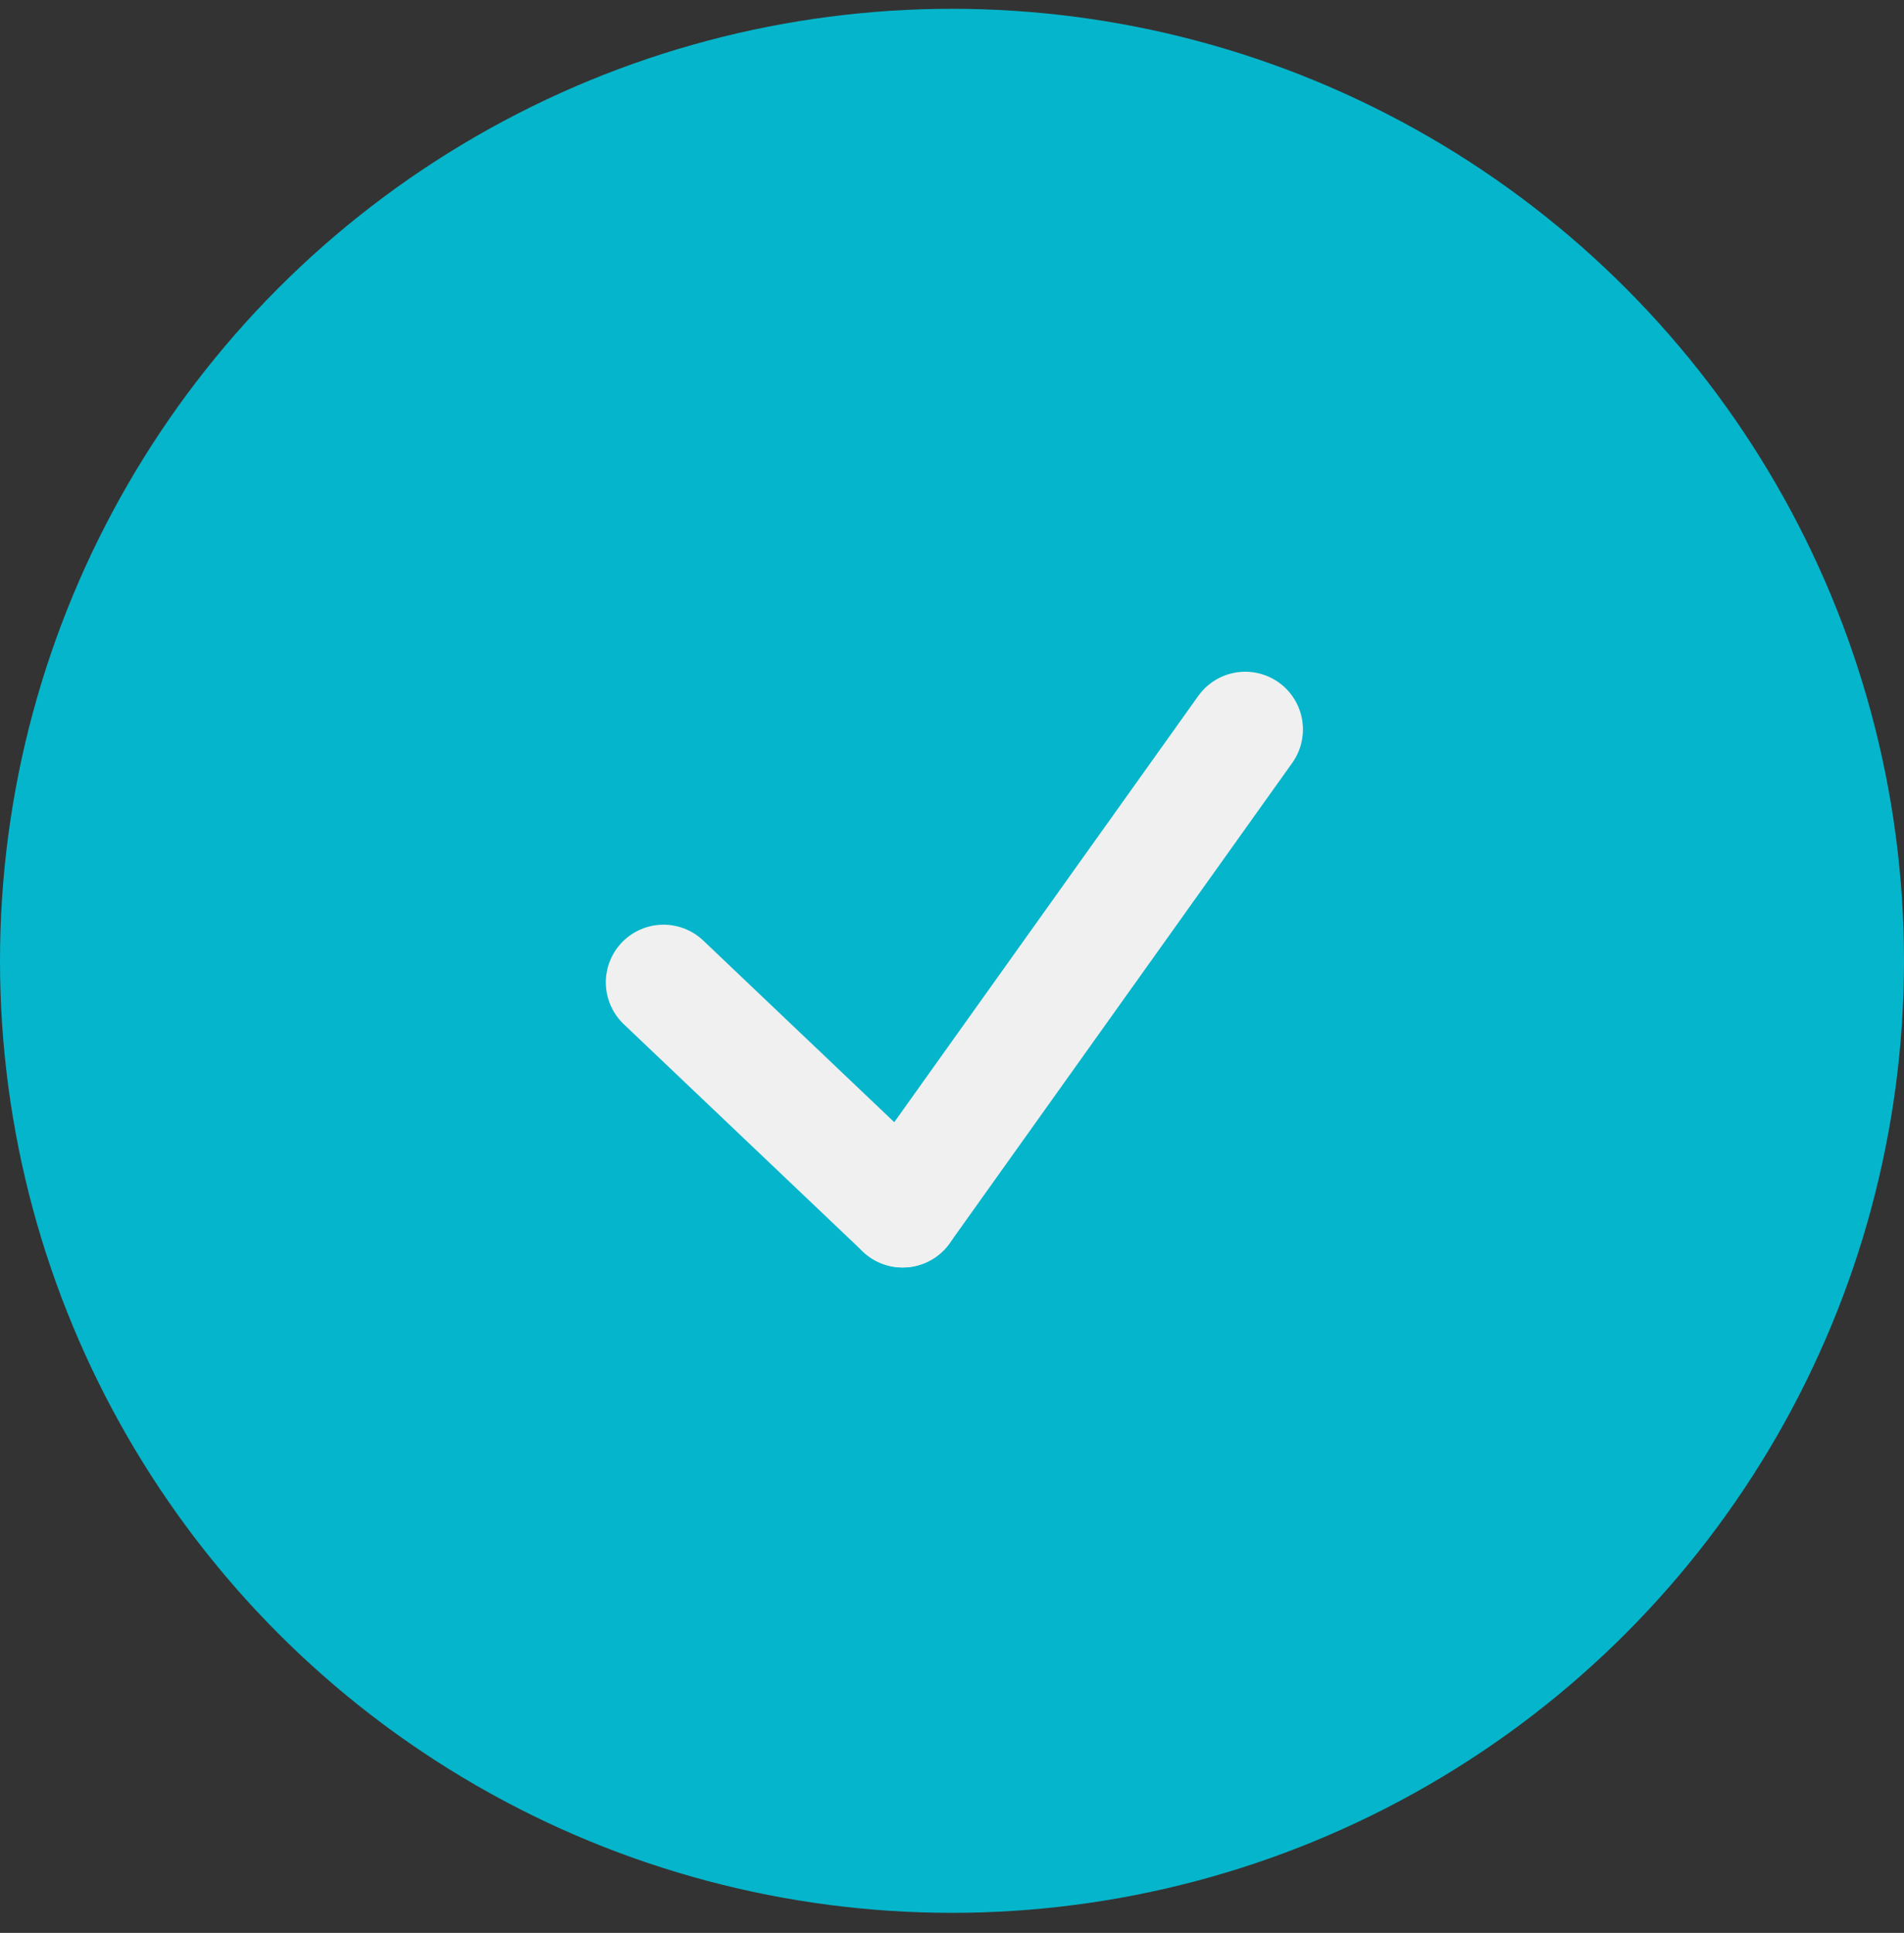
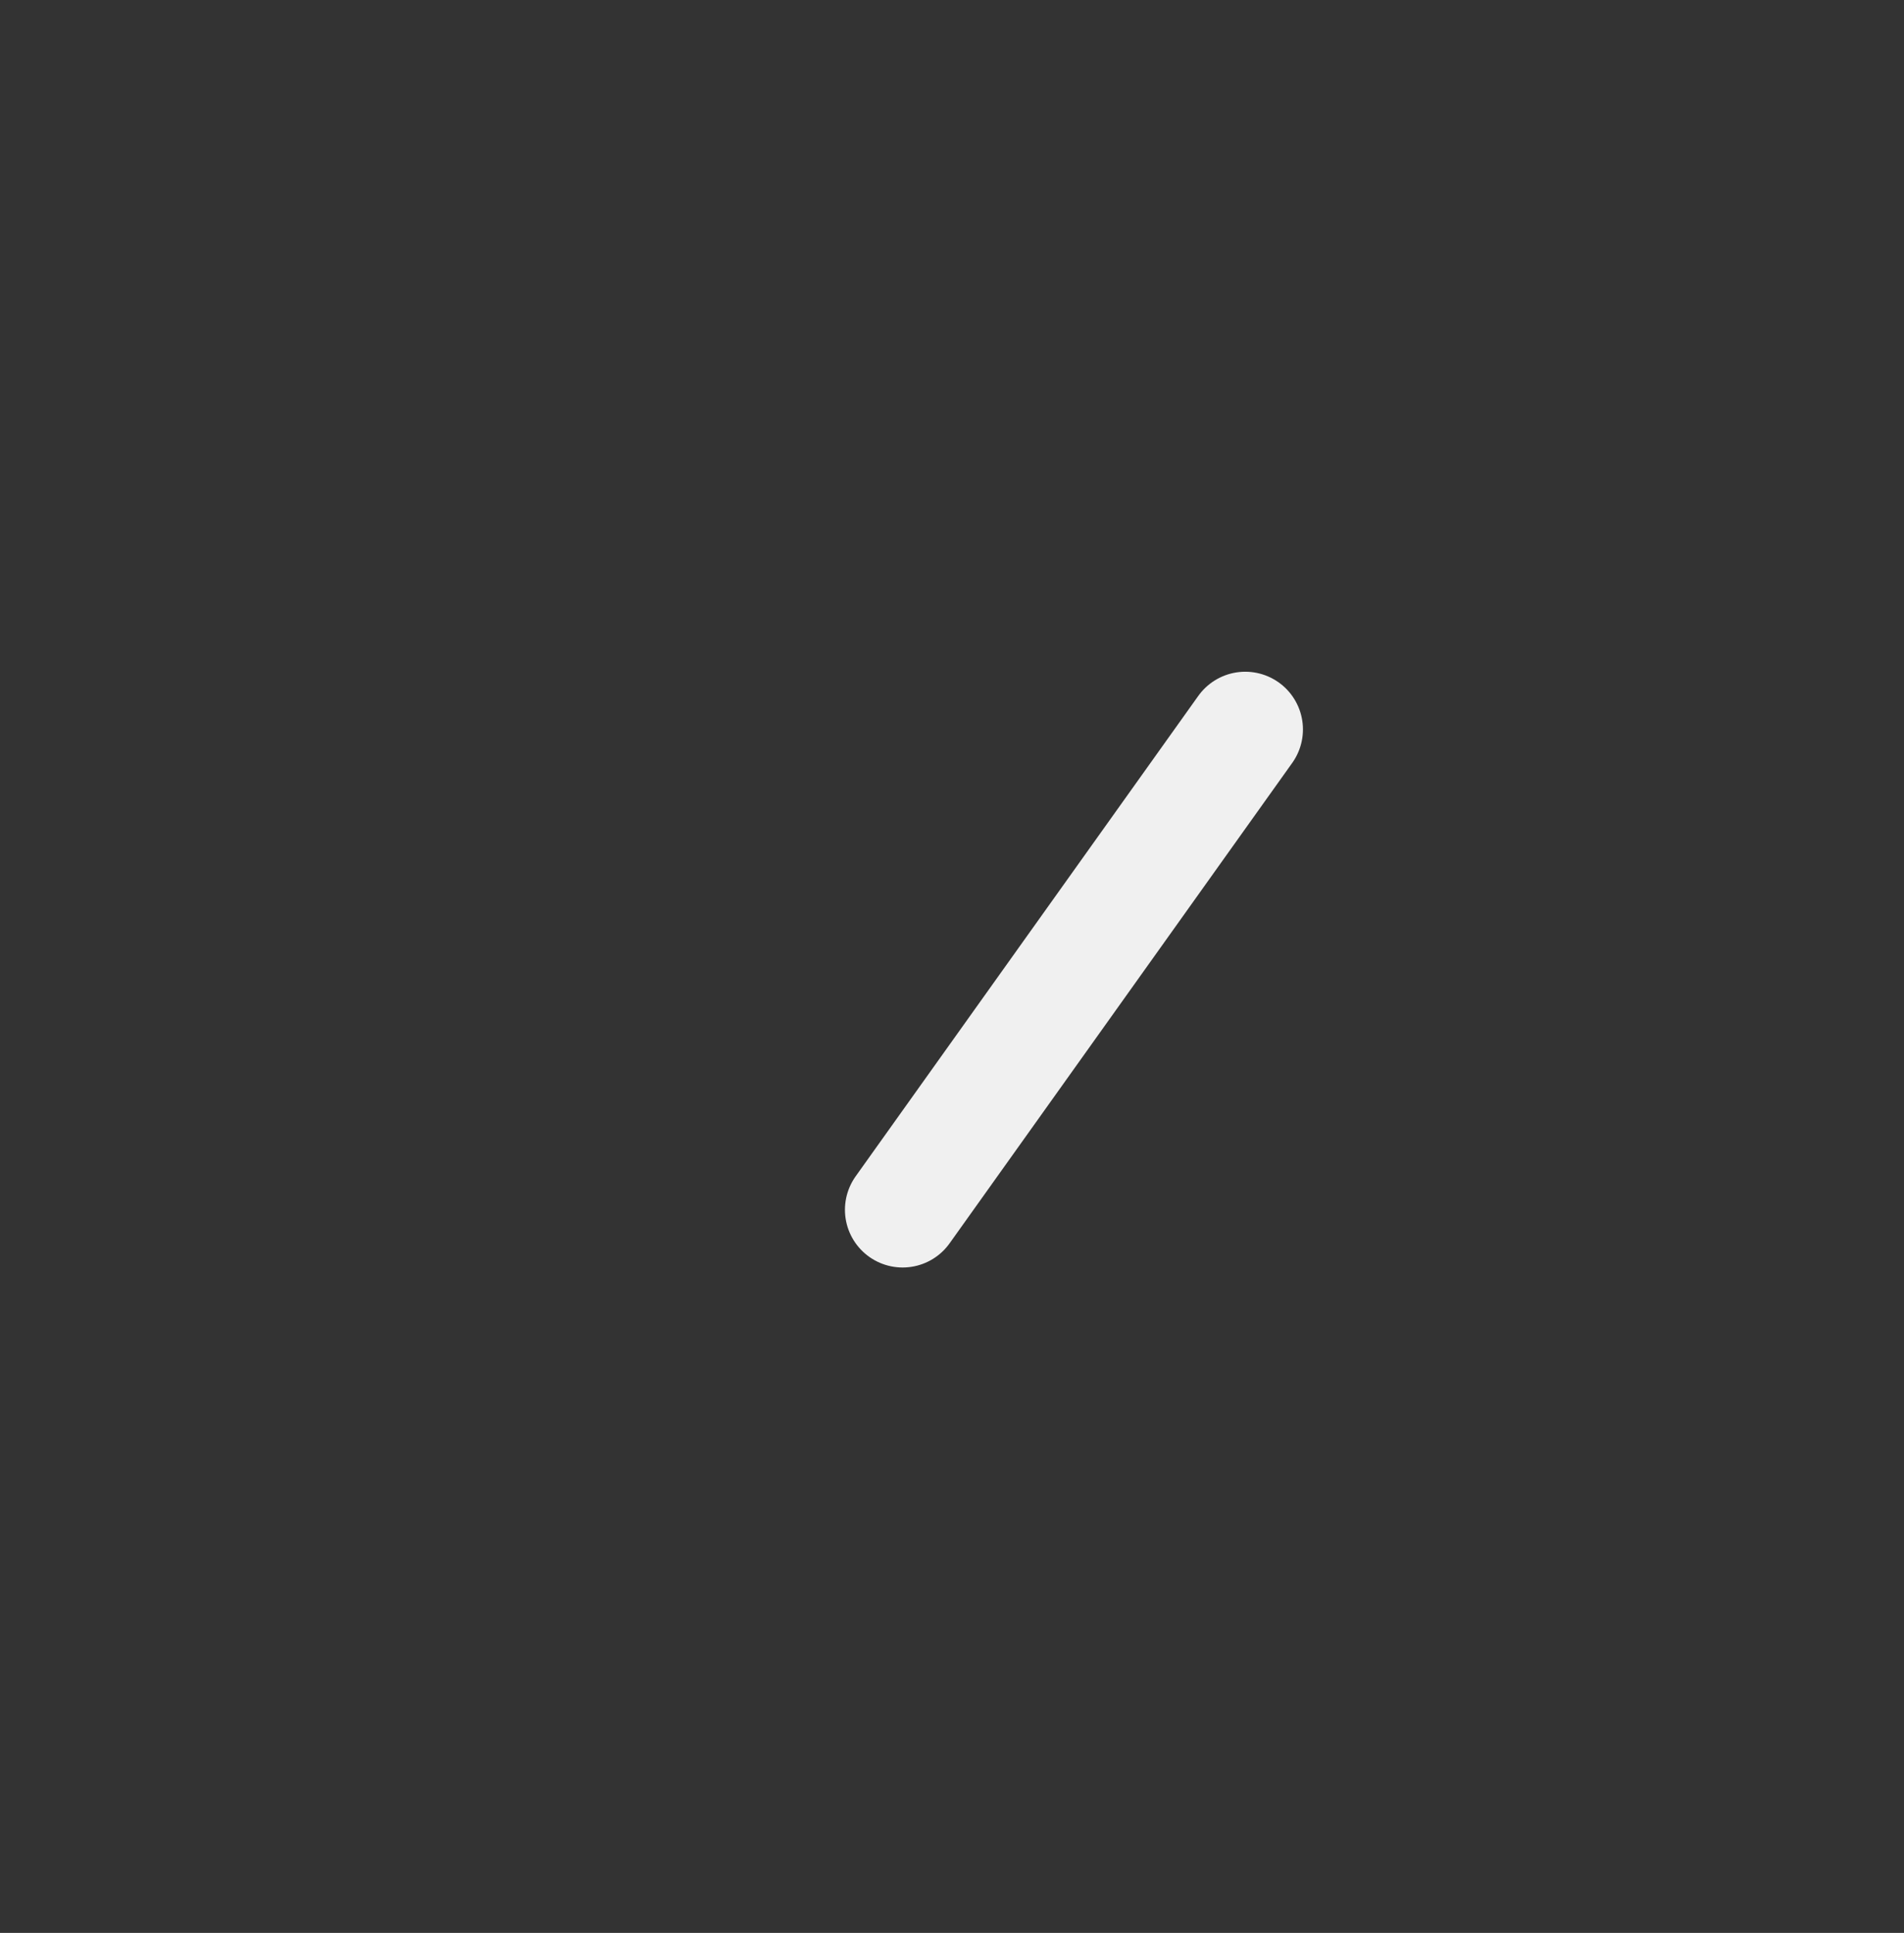
<svg xmlns="http://www.w3.org/2000/svg" width="66" height="67" viewBox="0 0 66 67" fill="none">
  <rect x="0" y="0" width="66" height="67" fill="#333333" stroke="none" />
-   <circle cx="33" cy="33.305" r="33" fill="#05B5CB" />
  <path d="M43.165 25.284L31.289 41.935" stroke="#F0F0F0" stroke-width="4" stroke-linecap="round" />
-   <path d="M23 34.052L31.29 41.935" stroke="#F0F0F0" stroke-width="4" stroke-linecap="round" />
</svg>